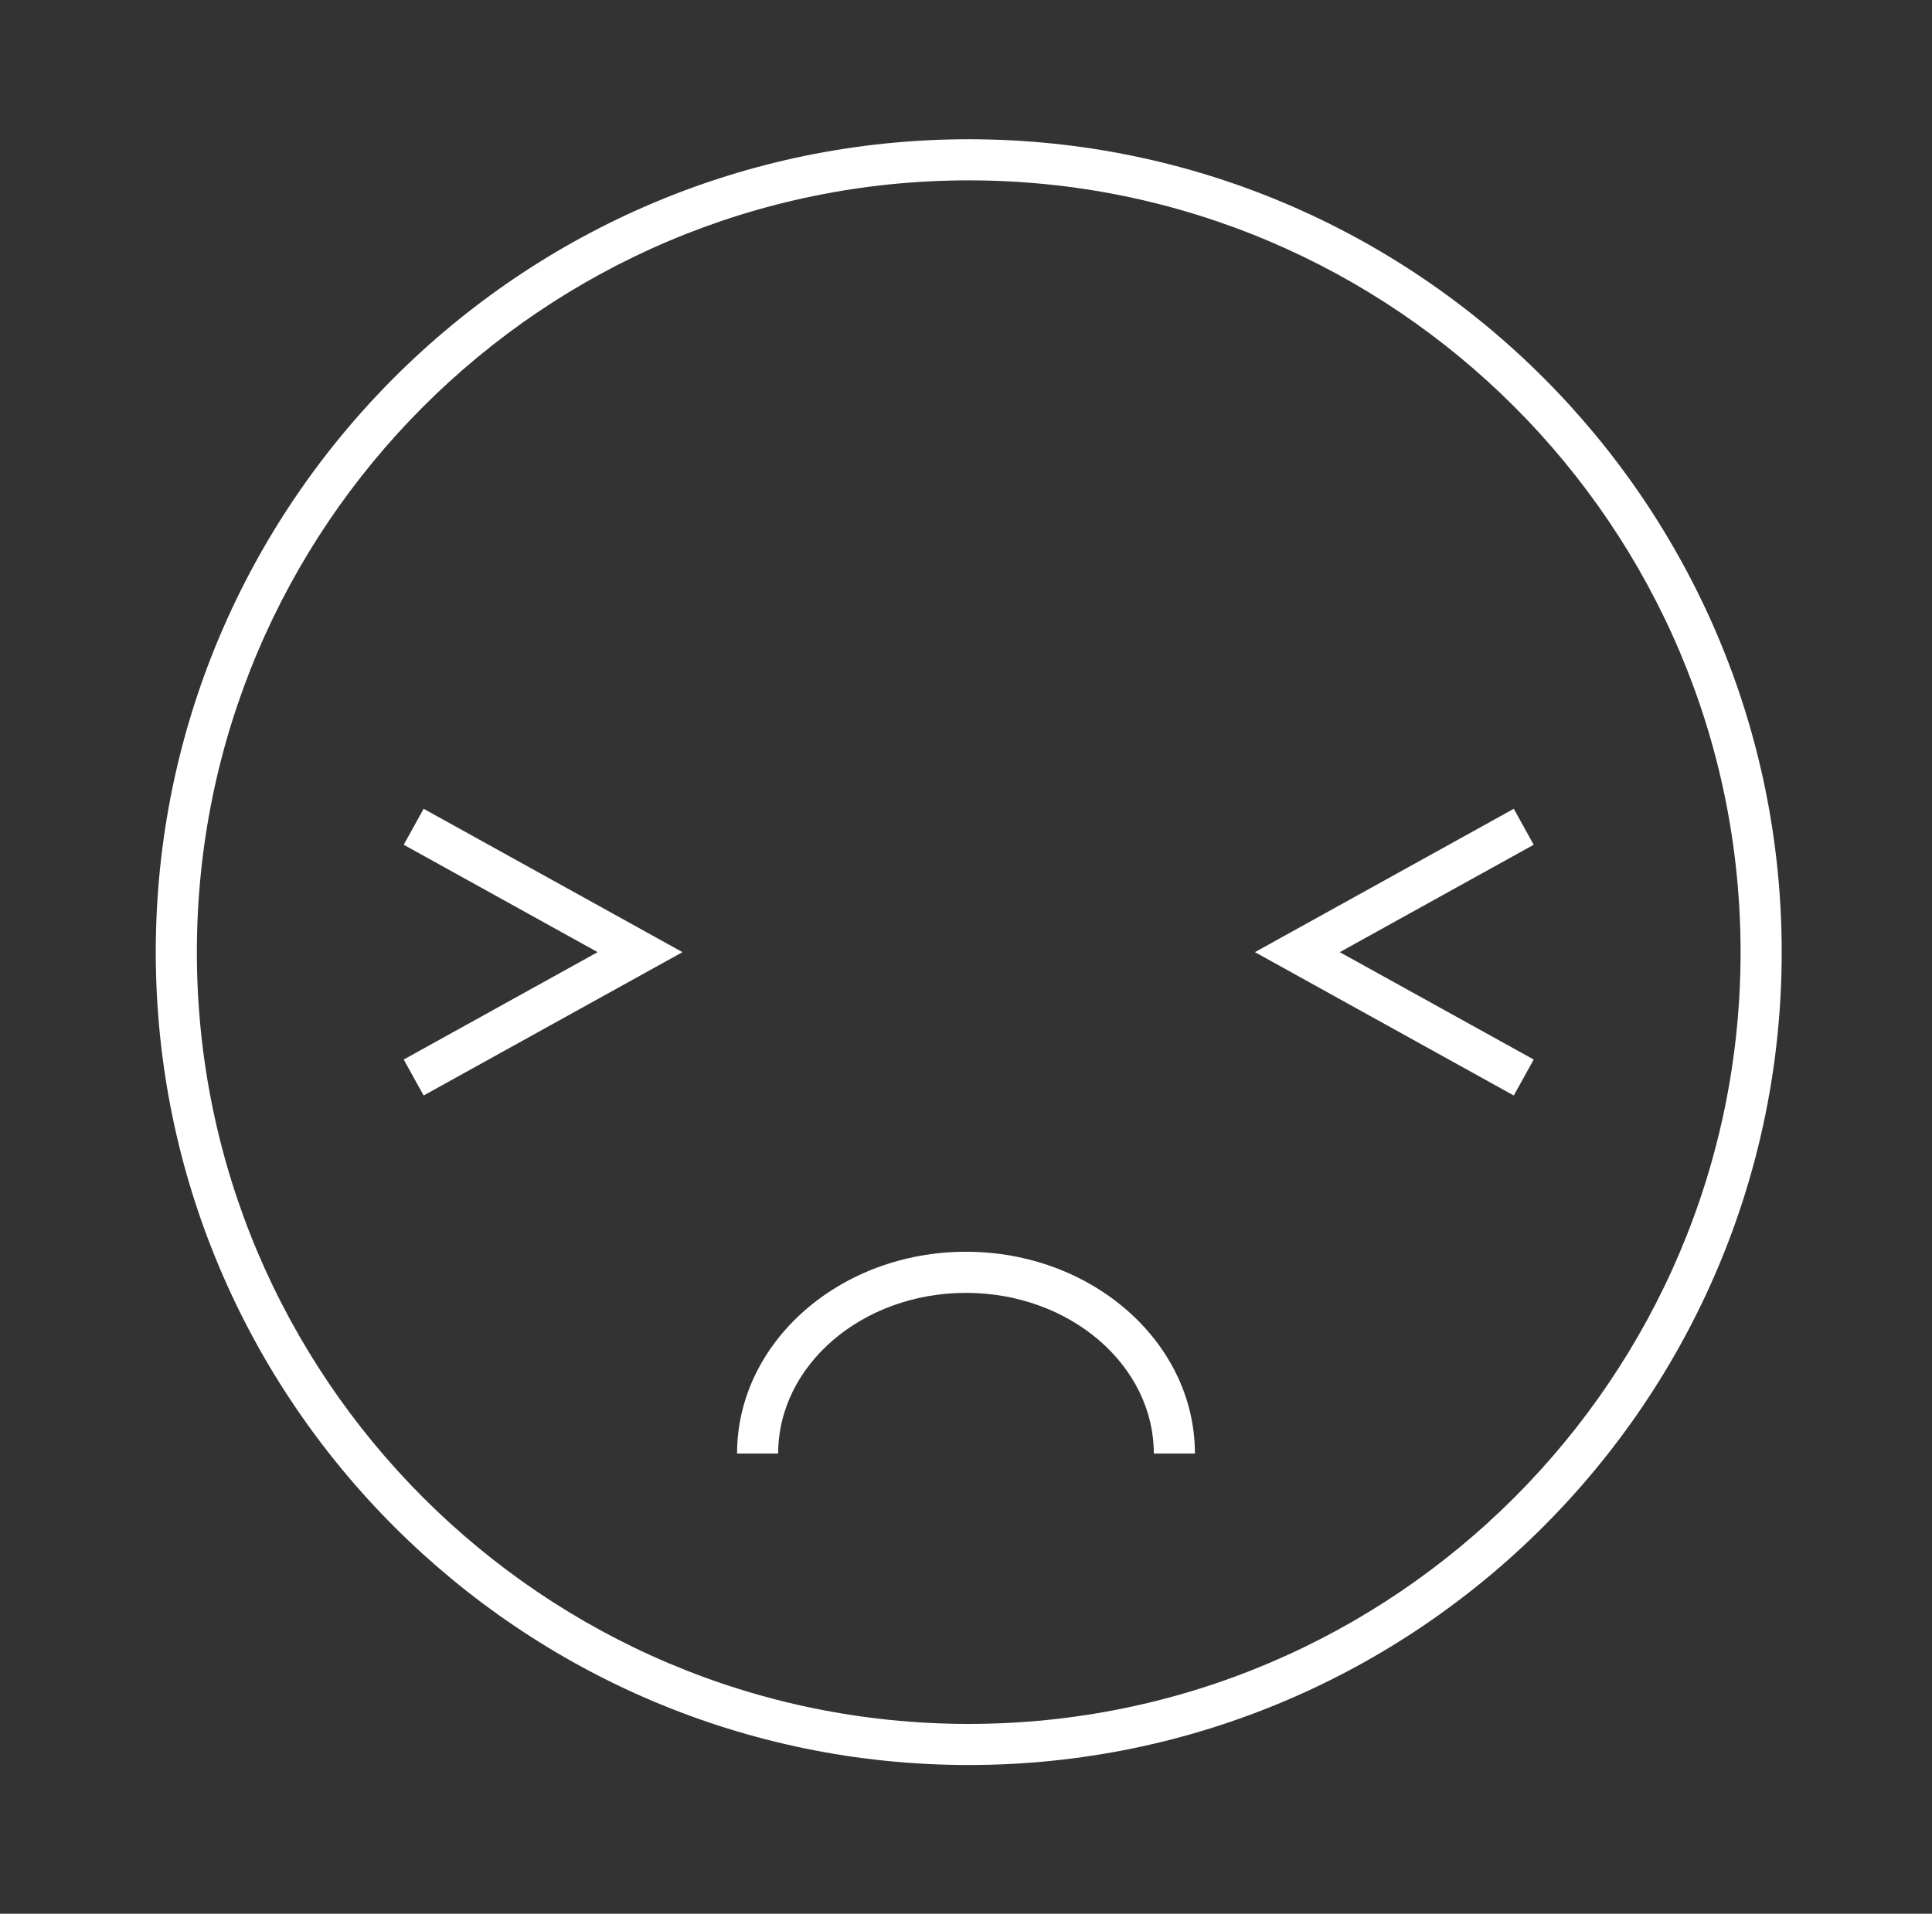
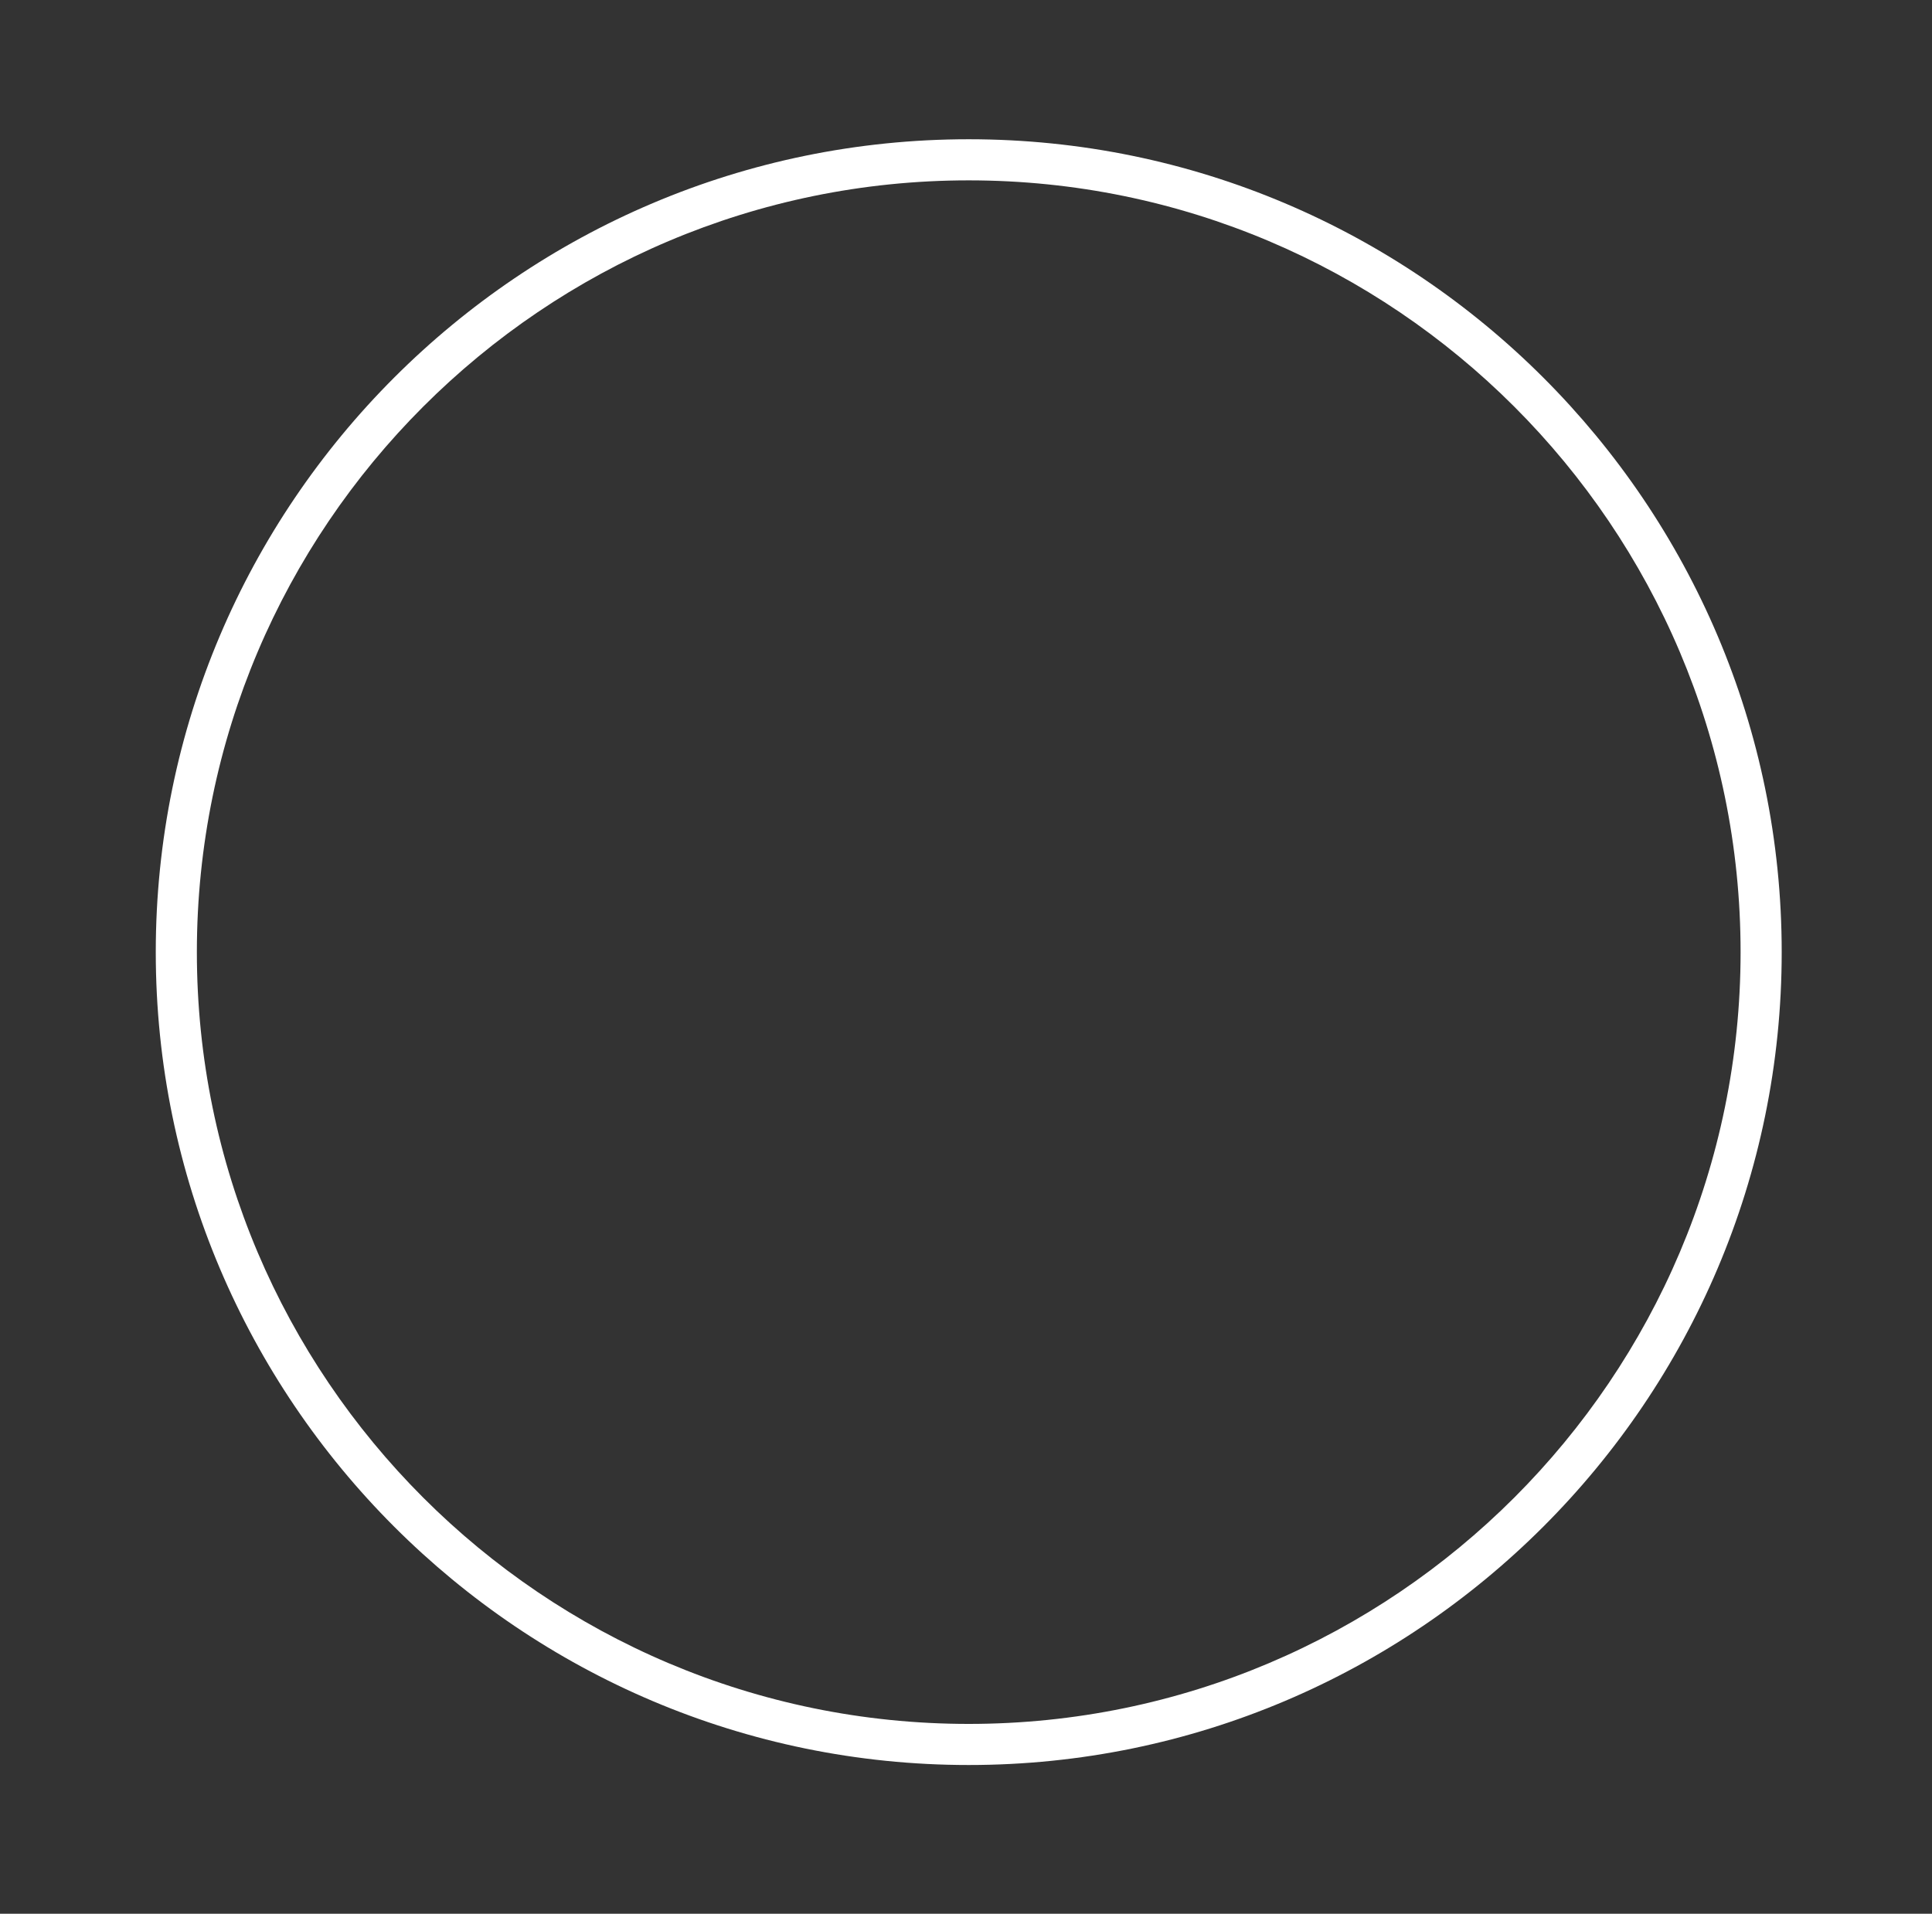
<svg xmlns="http://www.w3.org/2000/svg" width="107" height="106" viewBox="0 0 107 106" fill="none">
  <rect x="0" y="0" width="107" height="106" fill="#333333" stroke="none" />
  <path d="M53.651 7.713C28.825 7.713 8.627 27.911 8.627 52.738C8.627 77.565 28.825 97.763 53.651 97.763C78.478 97.763 98.676 77.565 98.676 52.738C98.676 27.911 78.478 7.713 53.651 7.713ZM53.651 95.487C30.08 95.487 10.903 76.31 10.903 52.738C10.903 29.166 30.08 9.99 53.651 9.99C77.223 9.99 96.399 29.166 96.399 52.738C96.399 76.31 77.223 95.487 53.651 95.487Z" fill="white" />
-   <path d="M53.499 69.334C46.508 69.334 40.821 74.349 40.821 80.513H43.097C43.097 75.604 47.763 71.611 53.499 71.611C59.235 71.611 63.901 75.605 63.901 80.513H66.178C66.178 74.35 60.49 69.334 53.499 69.334ZM22.359 46.79L33.099 52.739L22.359 58.687L23.462 60.679L37.798 52.739L23.462 44.798L22.359 46.79ZM84.941 46.79L83.838 44.798L69.502 52.739L83.838 60.679L84.941 58.687L74.2 52.739L84.941 46.79Z" fill="white" />
</svg>